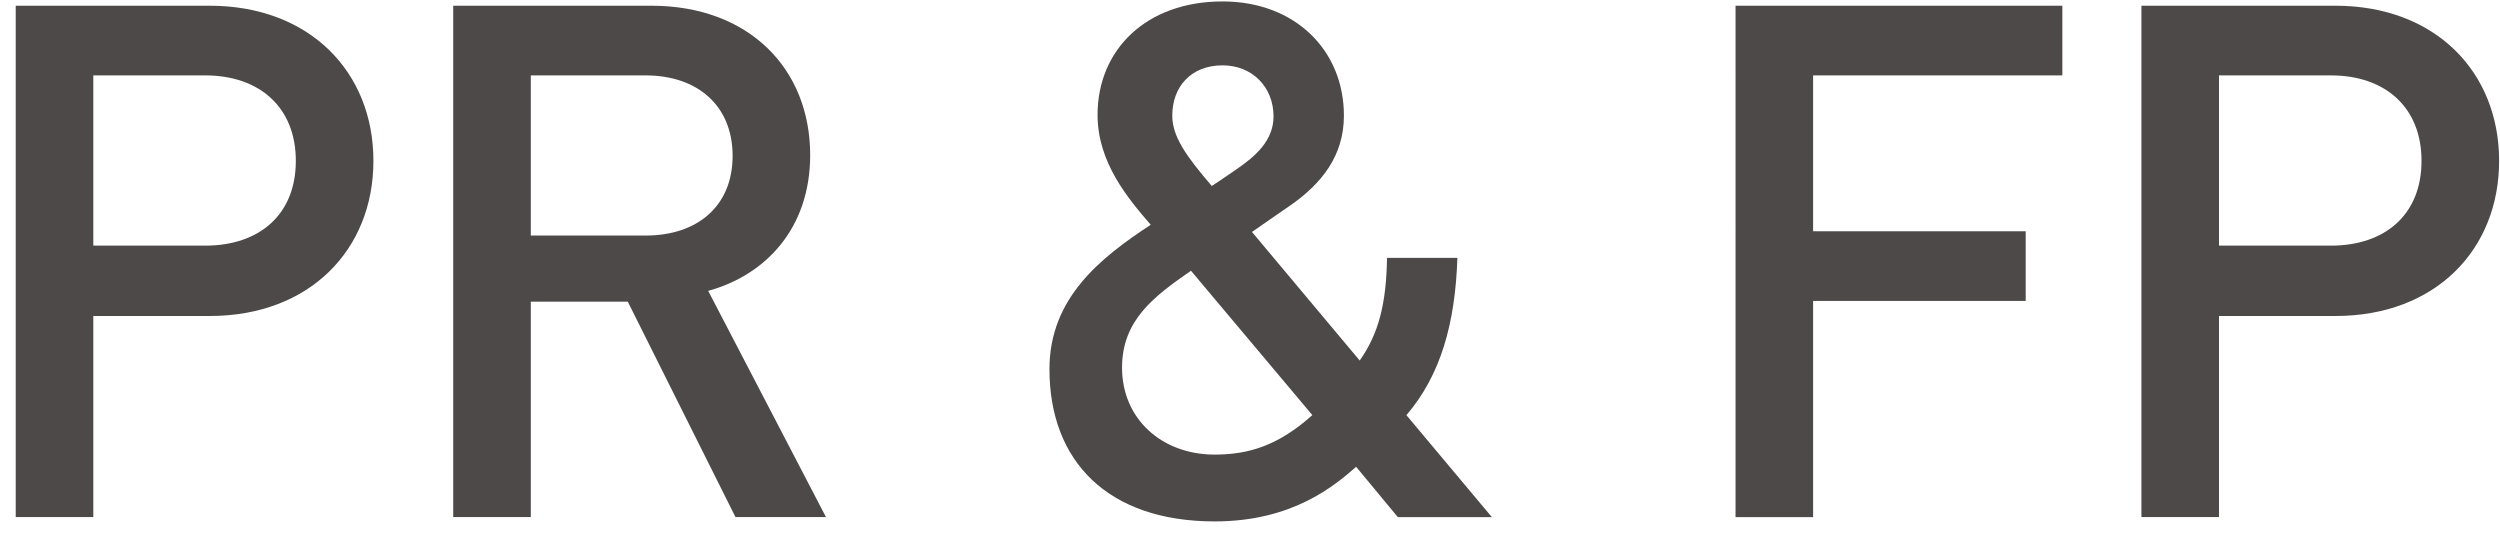
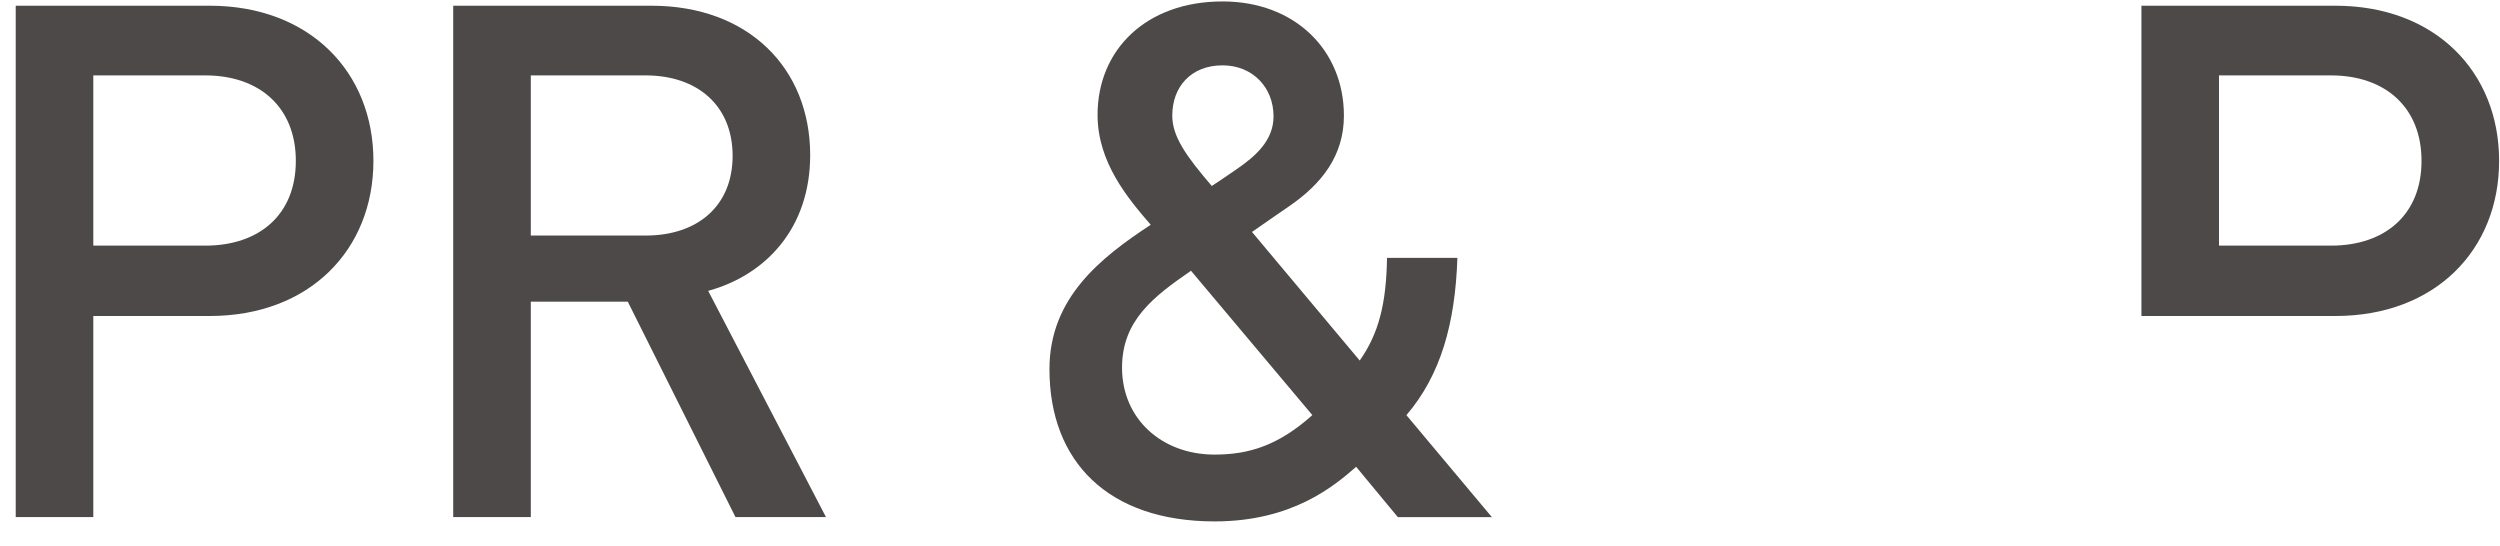
<svg xmlns="http://www.w3.org/2000/svg" version="1.1" x="0px" y="0px" width="87px" height="19px" viewBox="0 0 87 19" enable-background="new 0 0 87 19" xml:space="preserve">
  <defs>
</defs>
  <g>
    <g>
      <path fill="#4C4948" d="M7.295,10.997H3.247v6.998h-2.7V0.199h6.749c3.474,0,5.699,2.3,5.699,5.399    C12.994,8.697,10.77,10.997,7.295,10.997z M7.146,2.624H3.247v5.924h3.899c1.875,0,3.149-1.075,3.149-2.949    C10.295,3.724,9.02,2.624,7.146,2.624z" />
      <path fill="#4C4948" d="M25.595,17.995l-3.749-7.498h-3.374v7.498h-2.7V0.199h6.898c3.375,0,5.524,2.175,5.524,5.199    c0,2.549-1.55,4.174-3.549,4.724l4.099,7.873H25.595z M22.471,2.624h-3.999v5.573h3.999c1.799,0,3.024-1.024,3.024-2.774    C25.495,3.674,24.27,2.624,22.471,2.624z" />
      <path fill="#4C4948" d="M48.644,17.995l-1.45-1.75c-0.775,0.675-2.225,1.9-4.924,1.9c-3.699,0-5.749-2.075-5.749-5.299    c0-2.475,1.774-3.874,3.524-5.024c-0.8-0.925-1.85-2.174-1.85-3.823c0-2.275,1.7-3.949,4.349-3.949    c2.524,0,4.224,1.699,4.224,3.974c0,1.399-0.775,2.374-1.9,3.149c0,0-0.875,0.6-1.299,0.899l3.749,4.475    c0.65-0.925,0.925-1.95,0.95-3.574h2.449c-0.075,2.274-0.575,4.073-1.774,5.474l2.974,3.549H48.644z M41.446,9.422    c-1.3,0.9-2.399,1.725-2.399,3.374c0,1.775,1.375,3.024,3.224,3.024c1.2,0,2.225-0.324,3.399-1.374L41.446,9.422z M42.545,2.274    c-1.1,0-1.75,0.749-1.75,1.749c0,0.725,0.475,1.399,1.375,2.449c0.275-0.175,0.85-0.574,0.85-0.574    c0.7-0.476,1.299-1.025,1.299-1.85C44.32,3.049,43.595,2.274,42.545,2.274z" />
-       <path fill="#4C4948" d="M63.096,2.624v5.424h7.398v2.424h-7.398v7.523h-2.699V0.199H71.77v2.425H63.096z" />
-       <path fill="#4C4948" d="M81.27,10.997h-4.049v6.998h-2.699V0.199h6.748c3.475,0,5.699,2.3,5.699,5.399    C86.969,8.697,84.744,10.997,81.27,10.997z M81.12,2.624h-3.899v5.924h3.899c1.874,0,3.149-1.075,3.149-2.949    C84.27,3.724,82.994,2.624,81.12,2.624z" />
+       <path fill="#4C4948" d="M81.27,10.997h-4.049h-2.699V0.199h6.748c3.475,0,5.699,2.3,5.699,5.399    C86.969,8.697,84.744,10.997,81.27,10.997z M81.12,2.624h-3.899v5.924h3.899c1.874,0,3.149-1.075,3.149-2.949    C84.27,3.724,82.994,2.624,81.12,2.624z" />
    </g>
  </g>
  <rect id="_x3C_スライス_x3E__7_" fill="none" width="87" height="19" />
</svg>